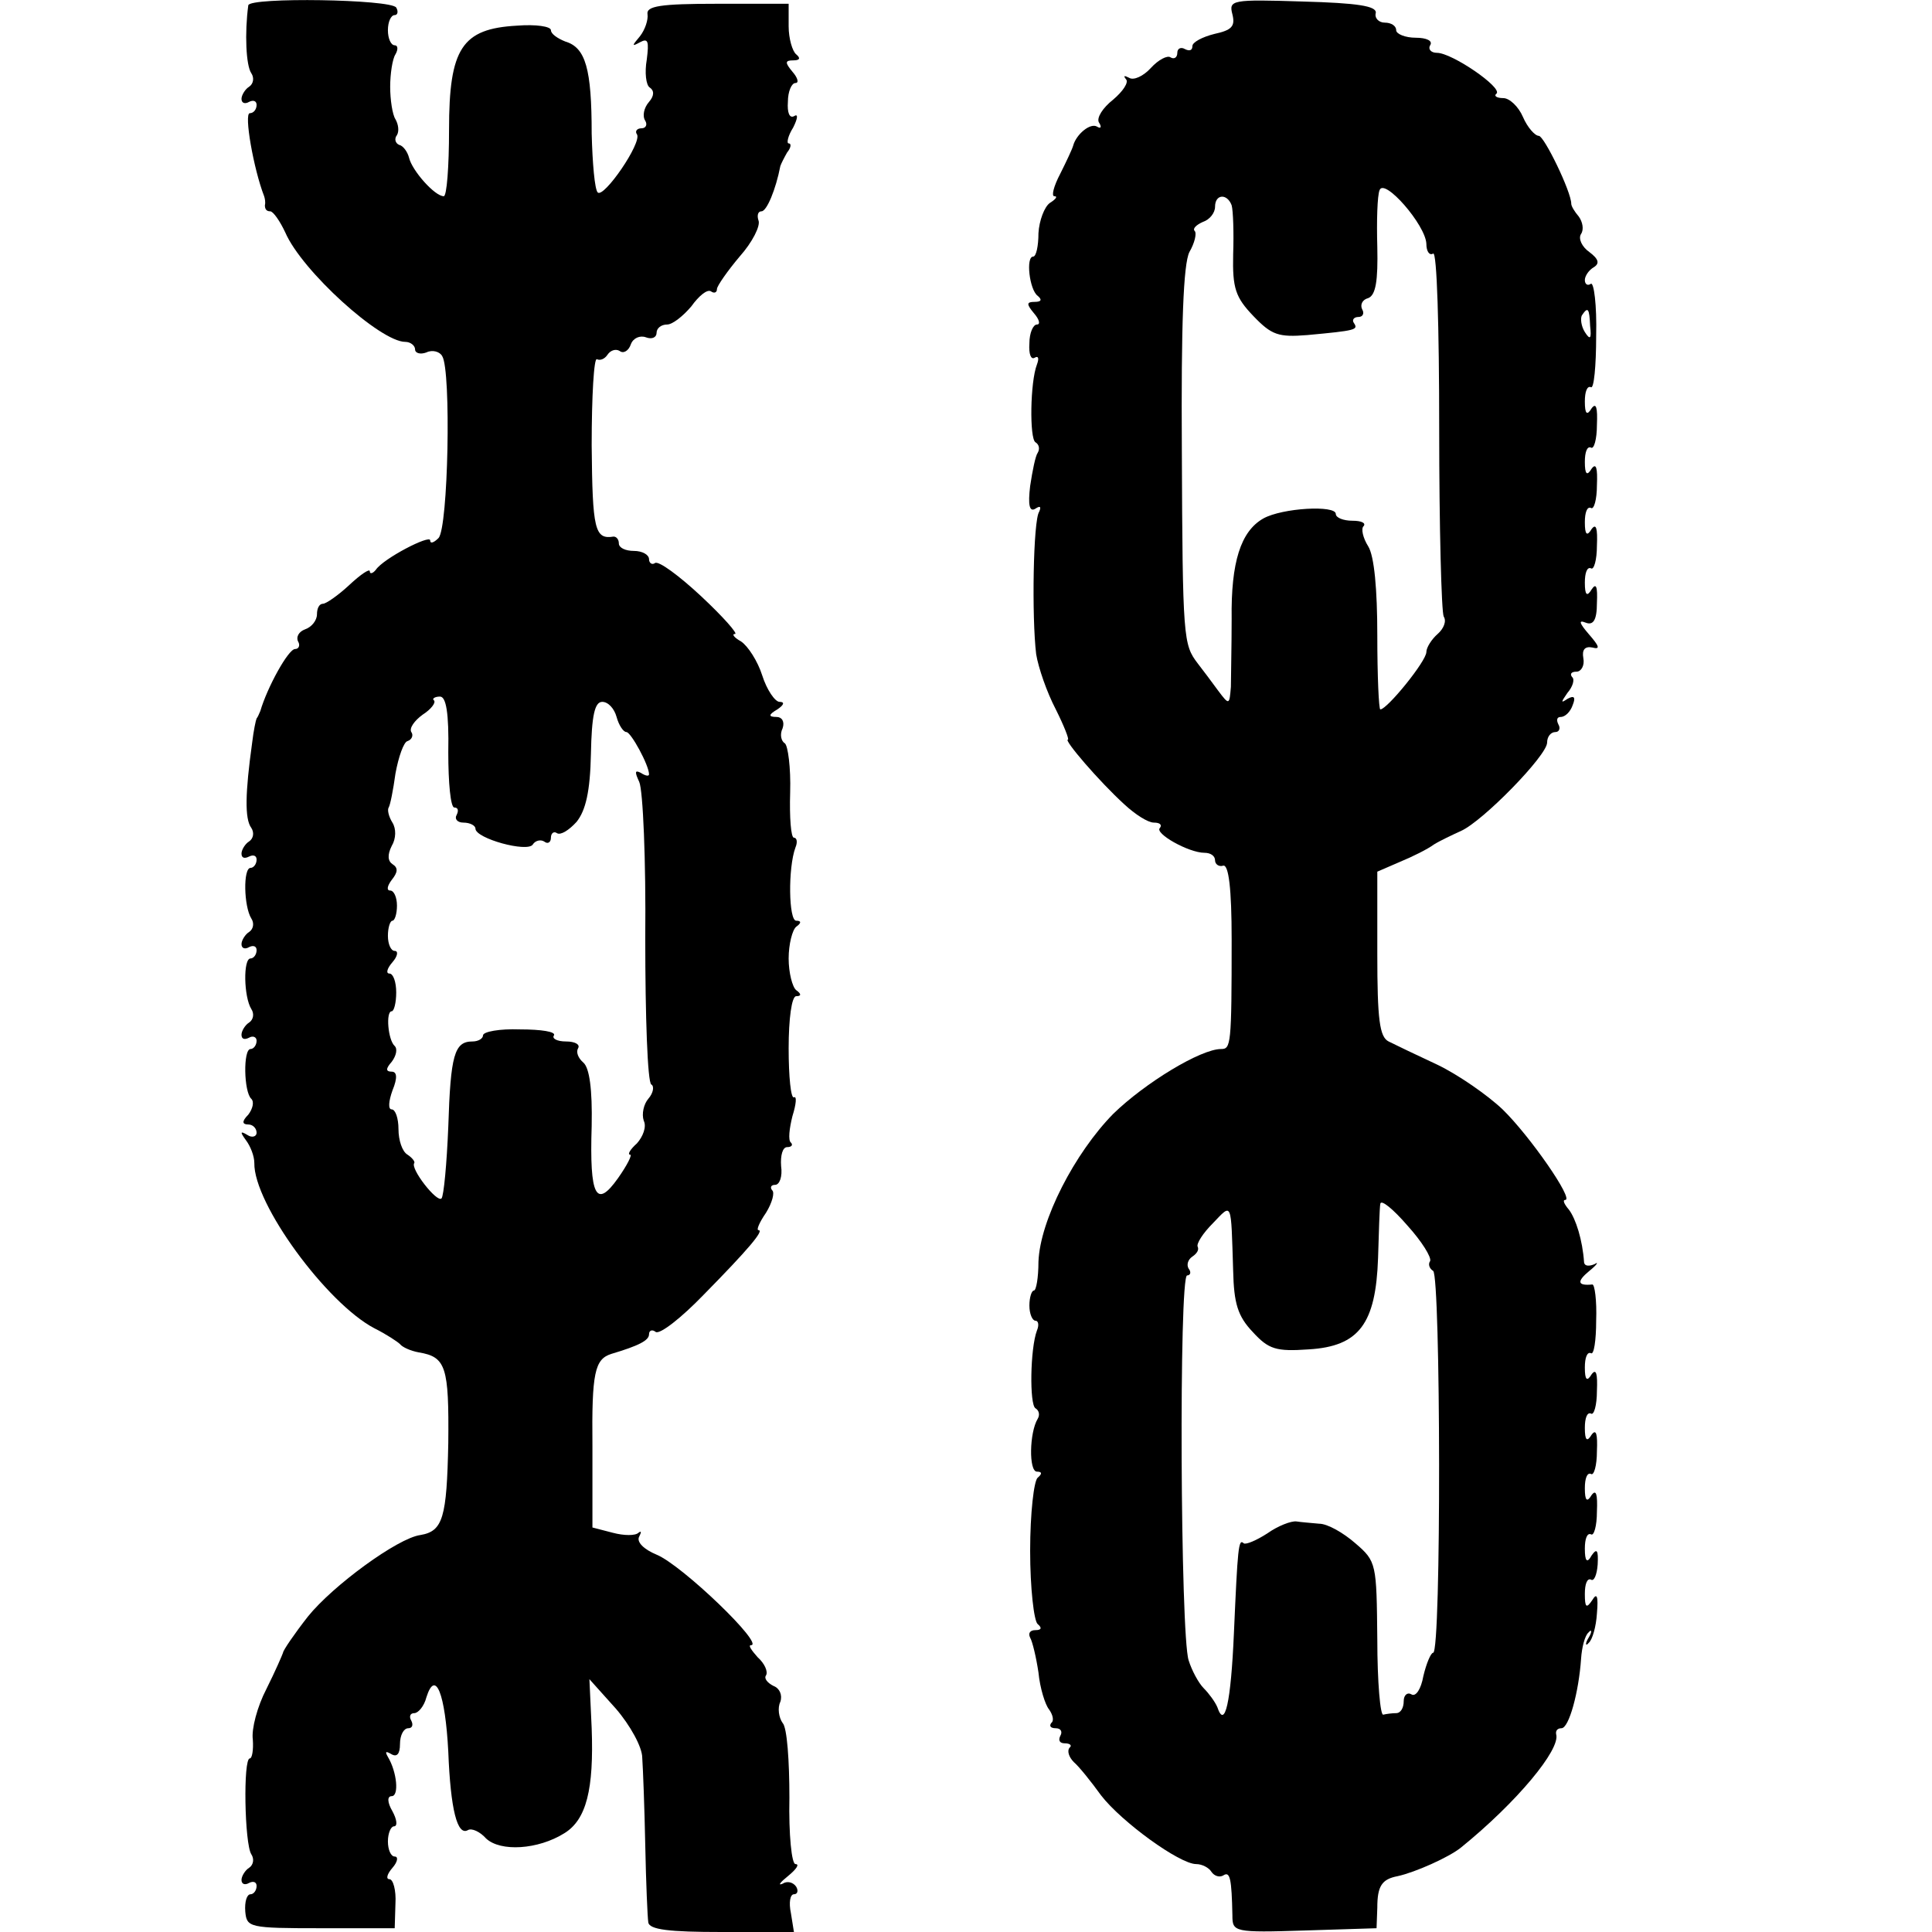
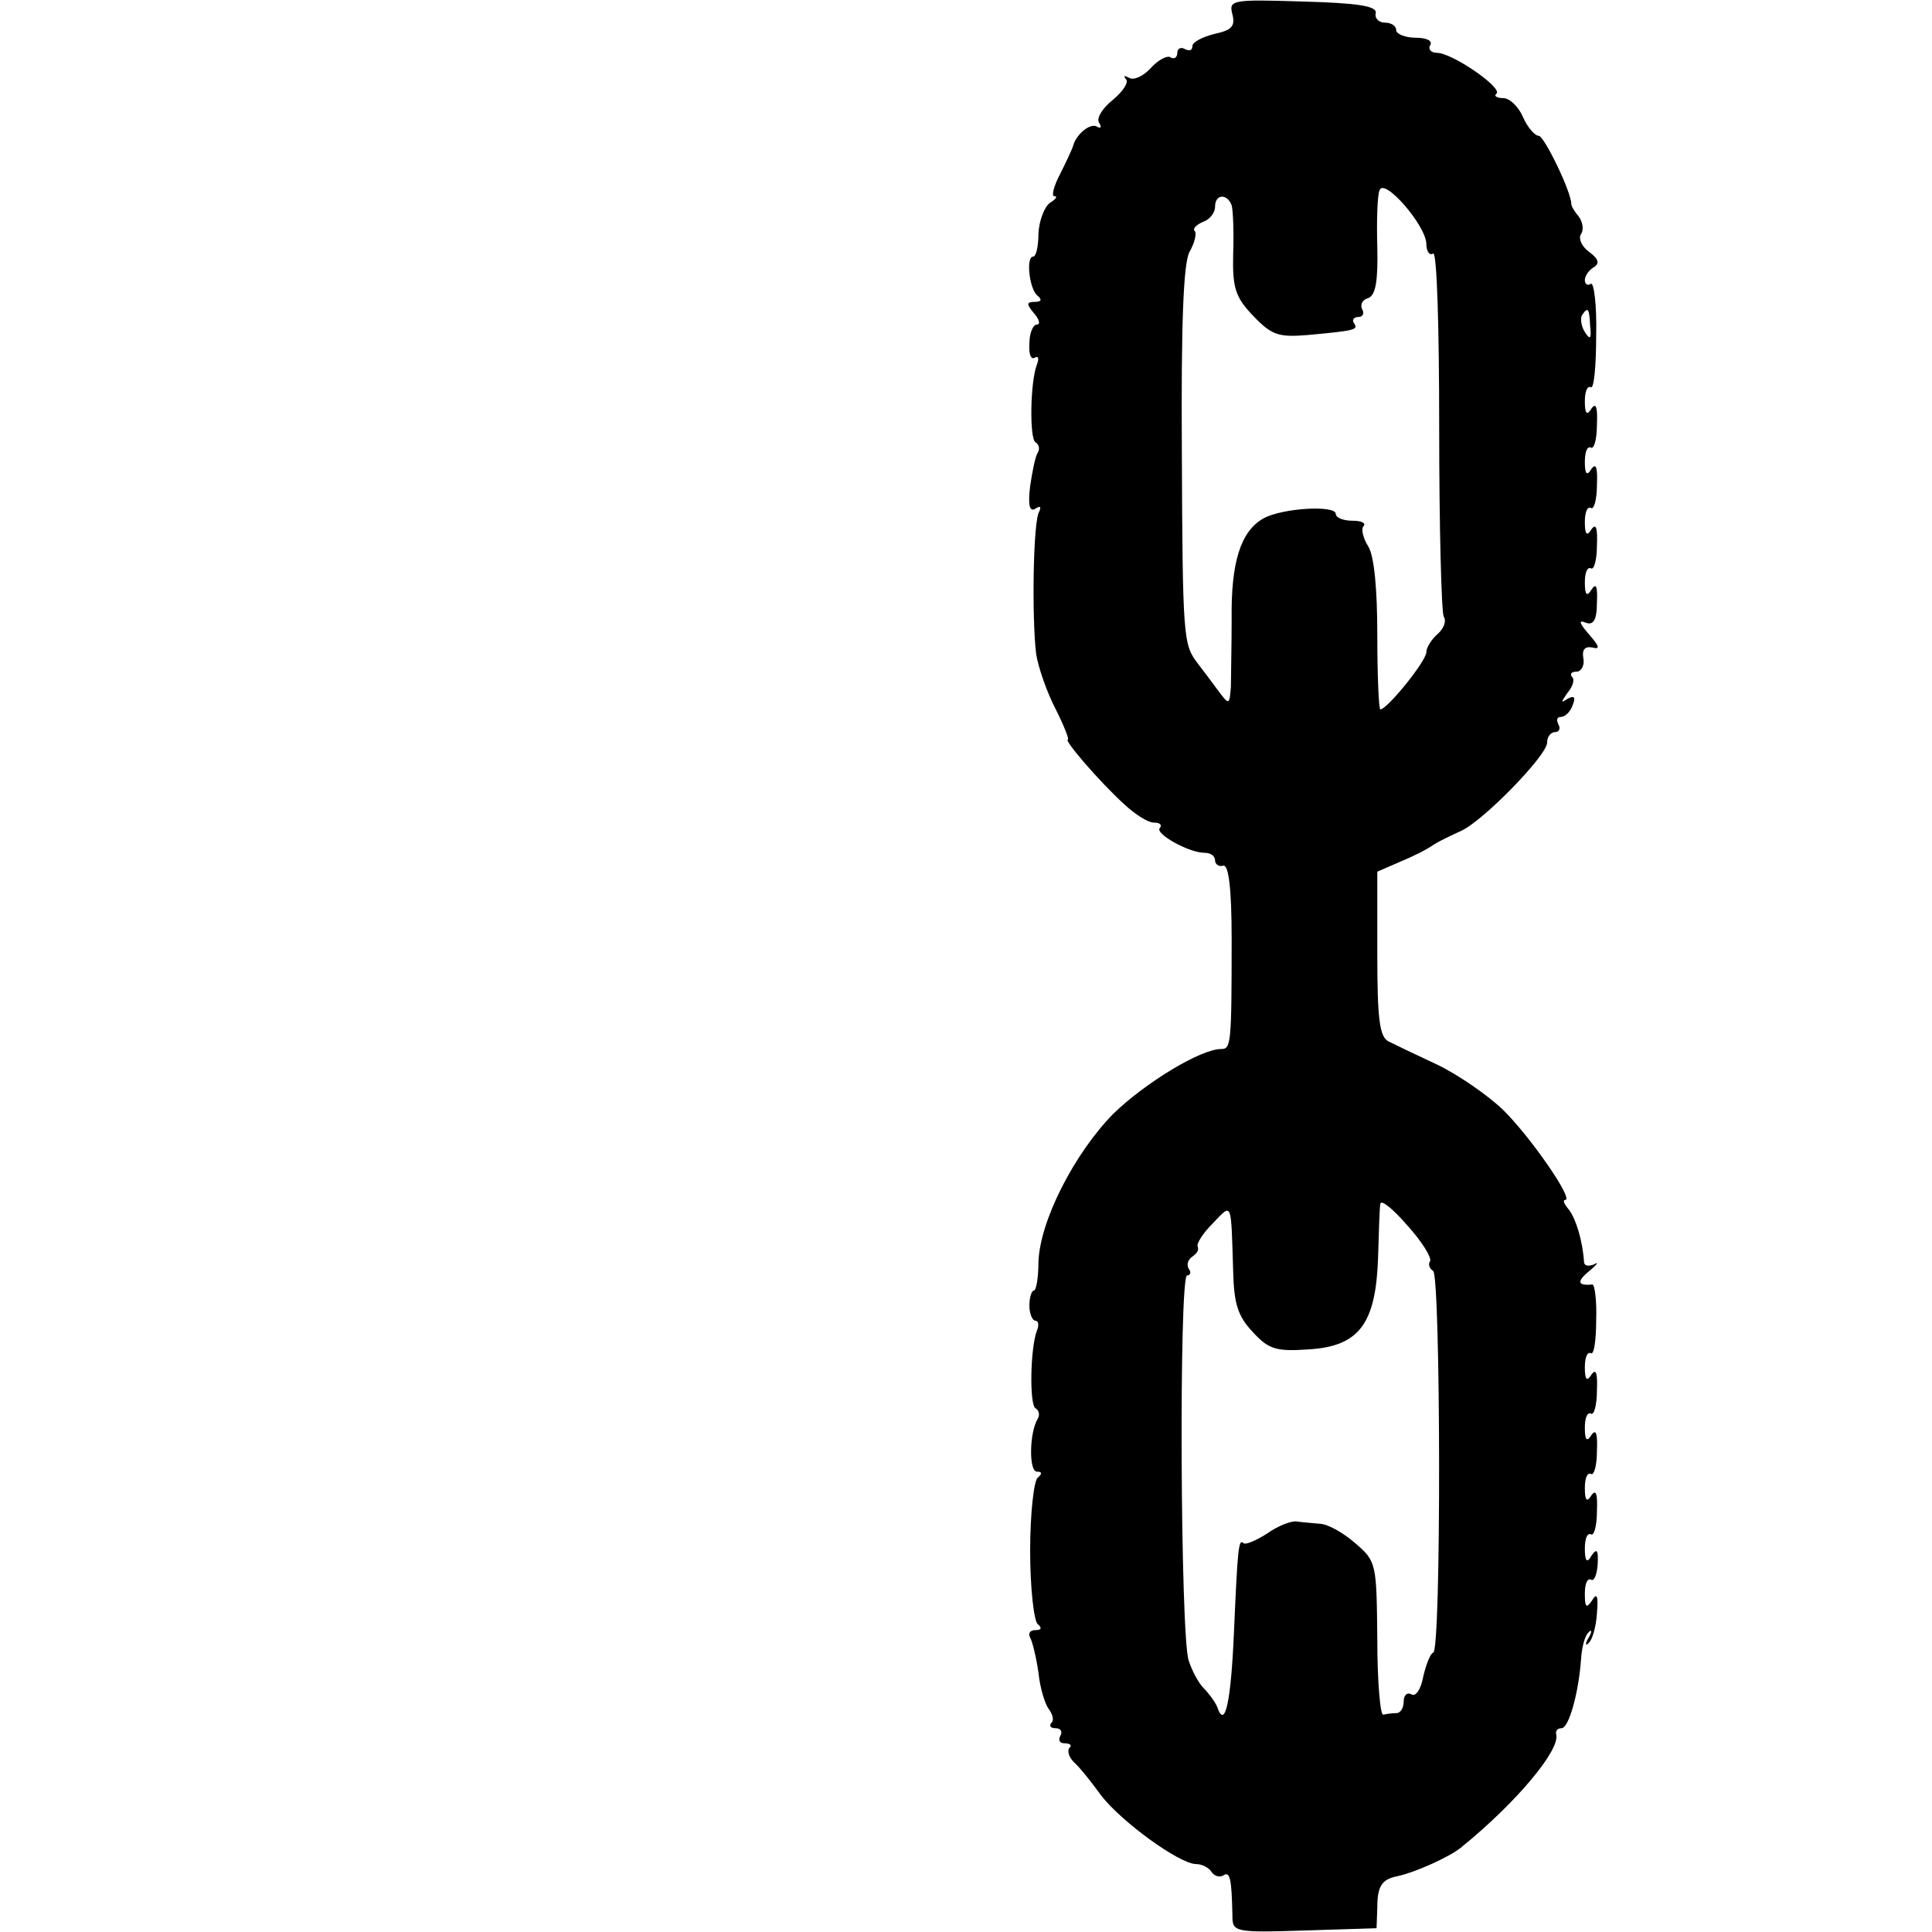
<svg xmlns="http://www.w3.org/2000/svg" version="1.0" width="256pt" height="256pt" viewBox="0 0 256 256" preserveAspectRatio="xMidYMid meet">
  <g transform="translate(0,256) scale(0.1,-0.1)" fill="#000000" stroke="none">
-     <path d="M329 2553 c-5 -37 -3 -80 4 -90 4 -6 3 -14 -3 -18 -5 -3 -10 -11 -10 -16 0 -6 5 -7 10 -4 6 3 10 1 10 -4 0 -6 -4 -11 -9 -11 -8 0 5 -74 19 -110 1 -3 2 -8 1 -12 0 -5 2 -8 7 -8 4 0 13 -13 20 -28 22 -51 126 -145 159 -145 7 0 13 -5 13 -10 0 -5 7 -7 15 -4 8 4 18 1 21 -5 12 -19 8 -228 -5 -241 -6 -6 -11 -8 -11 -3 0 8 -62 -24 -72 -39 -4 -5 -8 -6 -8 -2 0 4 -12 -4 -27 -18 -15 -14 -31 -25 -35 -25 -5 0 -8 -6 -8 -14 0 -8 -7 -17 -16 -20 -8 -3 -12 -10 -9 -16 3 -5 1 -10 -4 -10 -9 0 -37 -51 -46 -82 -2 -5 -4 -9 -5 -10 -1 -2 -4 -16 -6 -33 -9 -65 -10 -100 -1 -112 4 -6 3 -14 -3 -18 -5 -3 -10 -11 -10 -16 0 -6 4 -7 10 -4 6 3 10 1 10 -4 0 -6 -4 -11 -8 -11 -10 0 -9 -51 1 -67 4 -6 3 -14 -3 -18 -5 -3 -10 -11 -10 -16 0 -6 5 -7 10 -4 6 3 10 1 10 -4 0 -6 -4 -11 -8 -11 -10 0 -9 -51 1 -67 4 -6 3 -14 -3 -18 -5 -3 -10 -11 -10 -16 0 -6 4 -7 10 -4 5 3 10 1 10 -4 0 -6 -4 -11 -8 -11 -10 0 -9 -57 1 -66 4 -4 2 -13 -4 -21 -9 -9 -8 -13 0 -13 6 0 11 -5 11 -11 0 -5 -6 -7 -12 -3 -10 6 -10 4 -2 -7 6 -8 11 -21 11 -30 -1 -54 96 -186 159 -219 16 -8 31 -18 34 -21 3 -4 14 -9 25 -11 36 -6 40 -19 39 -120 -2 -99 -7 -117 -37 -122 -30 -4 -116 -67 -149 -108 -18 -23 -33 -45 -33 -48 -1 -3 -10 -24 -22 -48 -12 -23 -20 -53 -18 -67 1 -14 -1 -25 -4 -25 -9 0 -7 -113 2 -127 4 -6 3 -14 -3 -18 -5 -3 -10 -11 -10 -16 0 -6 5 -7 10 -4 6 3 10 1 10 -4 0 -6 -4 -11 -8 -11 -5 0 -8 -10 -7 -23 2 -21 5 -22 100 -22 l98 0 1 33 c1 17 -3 32 -8 32 -5 0 -3 7 4 15 7 8 8 15 3 15 -5 0 -9 9 -9 20 0 11 4 20 8 20 5 0 4 9 -2 20 -7 12 -7 20 -1 20 10 0 7 32 -5 52 -4 7 -3 8 4 4 8 -5 12 0 12 13 0 12 5 21 11 21 5 0 7 4 4 10 -3 5 -2 10 4 10 5 0 13 9 16 21 12 38 25 5 29 -72 3 -77 12 -112 26 -104 5 3 16 -2 24 -11 19 -18 69 -15 104 7 29 18 39 58 36 139 l-3 65 35 -39 c19 -22 35 -51 35 -65 1 -14 3 -66 4 -116 1 -50 3 -96 4 -102 1 -10 28 -13 97 -13 l96 0 -4 25 c-3 14 -1 25 4 25 5 0 6 5 3 10 -4 6 -12 8 -18 4 -7 -3 -3 2 7 10 11 9 16 16 10 16 -5 0 -9 39 -8 88 0 48 -3 93 -9 99 -5 7 -7 20 -3 28 3 9 -1 18 -9 21 -8 4 -13 10 -10 14 3 5 -2 16 -11 24 -8 9 -13 16 -9 16 19 0 -91 106 -125 120 -17 7 -27 17 -23 24 3 6 3 8 -1 5 -4 -4 -19 -4 -34 0 l-27 7 0 108 c-1 97 3 115 25 122 37 11 50 18 50 26 0 5 4 7 9 3 6 -3 34 19 63 49 60 61 81 86 73 86 -3 0 1 10 10 23 8 13 12 27 8 30 -3 4 -1 7 4 7 6 0 10 11 8 25 -1 14 2 25 8 25 6 0 8 3 5 6 -4 3 -2 19 2 35 5 16 6 27 2 25 -4 -2 -7 27 -7 65 0 39 4 69 10 69 7 0 7 3 0 8 -5 4 -10 23 -10 42 0 19 5 38 10 42 7 5 7 8 0 8 -10 0 -11 70 -1 97 3 7 2 13 -2 13 -4 0 -6 27 -5 60 1 33 -3 62 -7 65 -5 3 -7 12 -3 20 3 9 -1 15 -8 15 -11 0 -11 3 1 10 9 6 10 10 3 10 -6 0 -17 16 -23 35 -6 19 -19 39 -28 45 -9 5 -13 10 -8 10 4 0 -15 22 -45 50 -29 27 -56 47 -61 44 -4 -3 -8 0 -8 5 0 6 -9 11 -20 11 -11 0 -20 4 -20 10 0 5 -3 9 -7 9 -25 -4 -28 9 -29 121 0 65 3 117 7 114 4 -2 10 0 14 6 4 6 11 8 16 5 5 -4 12 0 15 9 3 8 12 12 20 9 8 -3 14 0 14 6 0 6 6 11 14 11 7 0 21 11 32 24 10 14 21 23 26 20 4 -3 8 -2 8 3 0 4 14 24 30 43 17 19 28 41 25 48 -2 6 -1 12 4 12 7 0 19 29 25 60 1 3 5 11 9 18 5 6 6 12 2 12 -3 0 -1 10 6 21 6 12 7 19 1 15 -6 -3 -9 5 -8 19 0 14 5 25 10 25 5 0 3 7 -4 15 -10 12 -10 15 1 15 9 0 10 3 4 8 -5 4 -10 21 -10 37 l0 30 -95 0 c-75 0 -94 -3 -92 -14 1 -7 -3 -20 -10 -29 -11 -13 -11 -14 0 -8 11 6 12 1 9 -23 -3 -17 -1 -34 4 -37 6 -4 6 -11 -1 -19 -7 -8 -9 -19 -5 -25 3 -5 1 -10 -5 -10 -6 0 -9 -4 -6 -8 7 -11 -44 -85 -52 -77 -4 4 -7 39 -8 78 0 86 -8 114 -35 122 -10 4 -19 10 -19 15 0 5 -20 8 -45 6 -73 -4 -90 -30 -90 -138 0 -49 -3 -88 -7 -88 -12 0 -42 34 -46 51 -2 8 -8 16 -13 17 -5 2 -7 8 -3 13 3 5 2 14 -2 21 -4 6 -7 26 -7 43 0 17 3 37 7 43 4 7 3 12 -1 12 -5 0 -9 9 -9 20 0 11 4 20 9 20 4 0 5 5 2 10 -7 11 -194 14 -196 3z m265 -990 c0 -40 3 -73 8 -73 5 0 6 -4 3 -10 -3 -5 1 -10 9 -10 9 0 16 -4 16 -8 0 -13 69 -32 76 -21 3 5 10 7 15 4 5 -4 9 -1 9 5 0 6 4 9 8 6 5 -3 16 4 26 15 12 15 18 40 19 90 1 51 5 69 15 69 8 0 16 -9 19 -20 3 -11 9 -20 13 -20 6 0 30 -44 30 -56 0 -3 -5 -2 -11 2 -8 4 -8 1 -2 -12 5 -11 9 -104 8 -207 0 -104 3 -191 8 -194 4 -2 3 -11 -4 -19 -6 -7 -9 -20 -6 -29 4 -8 -1 -21 -9 -30 -9 -8 -13 -15 -9 -15 3 0 -4 -14 -16 -31 -29 -41 -38 -25 -35 69 1 49 -3 77 -11 84 -7 6 -10 14 -7 19 3 5 -4 9 -16 9 -12 0 -19 4 -16 8 3 5 -17 8 -45 8 -27 1 -49 -3 -49 -8 0 -4 -6 -8 -14 -8 -24 0 -29 -18 -32 -113 -2 -49 -6 -92 -9 -95 -6 -6 -42 40 -36 47 1 2 -3 7 -9 11 -7 4 -12 19 -12 34 0 14 -4 26 -9 26 -5 0 -4 11 1 25 7 17 6 25 -1 25 -8 0 -8 4 0 13 6 8 8 17 4 21 -9 8 -12 46 -4 46 3 0 6 11 6 25 0 14 -4 25 -9 25 -5 0 -3 7 4 15 7 8 8 15 3 15 -5 0 -9 9 -9 20 0 11 3 20 6 20 3 0 6 9 6 20 0 11 -4 20 -9 20 -5 0 -4 6 2 14 8 10 9 16 1 21 -6 4 -7 12 -1 24 6 10 6 23 1 31 -5 8 -7 17 -5 20 2 3 6 23 9 45 4 22 11 42 16 43 6 2 8 8 5 12 -3 5 4 15 15 23 11 7 18 16 15 19 -3 2 1 5 8 5 8 0 12 -21 11 -74z" />
    <path d="M1633 2541 c4 -16 -1 -21 -24 -26 -16 -4 -29 -11 -29 -16 0 -6 -4 -7 -10 -4 -5 3 -10 1 -10 -5 0 -6 -4 -9 -9 -6 -4 3 -16 -3 -26 -14 -10 -11 -23 -17 -29 -13 -6 3 -8 3 -4 -2 4 -4 -4 -16 -17 -27 -14 -11 -22 -24 -19 -30 4 -6 3 -9 -2 -6 -9 6 -28 -10 -32 -25 -1 -4 -9 -21 -17 -37 -9 -17 -12 -30 -8 -30 5 0 2 -4 -6 -9 -7 -5 -14 -23 -15 -40 0 -17 -3 -31 -7 -31 -10 0 -5 -44 6 -52 6 -5 5 -8 -4 -8 -11 0 -11 -3 -1 -15 7 -8 9 -15 4 -15 -5 0 -10 -11 -10 -25 -1 -14 2 -22 7 -19 5 3 6 -1 3 -9 -9 -23 -10 -98 -2 -103 5 -3 6 -9 3 -14 -3 -4 -7 -24 -10 -44 -3 -25 -1 -35 7 -30 6 4 8 3 5 -4 -8 -11 -10 -140 -4 -189 3 -18 14 -50 26 -73 11 -22 18 -40 16 -40 -6 0 41 -55 75 -86 14 -13 31 -24 39 -24 8 0 11 -3 8 -7 -8 -7 38 -33 59 -33 8 0 14 -4 14 -10 0 -5 5 -9 11 -7 7 1 11 -30 11 -98 0 -140 -1 -145 -14 -145 -27 0 -101 -45 -143 -86 -51 -52 -97 -141 -99 -196 0 -21 -3 -38 -6 -38 -3 0 -6 -9 -6 -20 0 -11 4 -20 8 -20 4 0 5 -6 2 -13 -9 -24 -10 -98 -2 -103 5 -3 6 -9 3 -14 -11 -18 -12 -70 -1 -70 7 0 7 -3 1 -8 -5 -4 -10 -47 -10 -97 0 -49 5 -93 10 -97 6 -5 5 -8 -3 -8 -7 0 -10 -4 -7 -10 3 -5 8 -26 11 -46 2 -21 9 -43 14 -49 5 -7 7 -15 3 -18 -3 -4 -1 -7 6 -7 7 0 9 -5 6 -10 -3 -6 -1 -10 6 -10 7 0 10 -3 6 -6 -3 -4 -1 -12 6 -19 7 -6 23 -26 36 -44 27 -35 104 -91 126 -91 8 0 17 -5 20 -10 4 -6 11 -8 16 -5 9 6 11 -5 12 -53 0 -22 2 -23 96 -20 l95 3 1 27 c0 29 6 38 27 42 23 5 68 25 84 38 74 60 132 130 126 150 -1 5 2 8 7 8 10 0 23 48 26 92 1 15 5 31 10 35 4 5 5 1 0 -7 -5 -8 -4 -12 0 -7 5 4 10 22 11 39 2 23 0 28 -6 18 -8 -12 -10 -10 -10 8 0 13 3 21 8 19 4 -3 8 6 9 20 1 19 -1 22 -8 12 -6 -11 -9 -8 -9 9 0 13 3 21 8 19 4 -3 8 11 8 30 1 23 -1 30 -7 22 -6 -10 -9 -8 -9 9 0 13 3 21 8 19 4 -3 8 11 8 30 1 23 -1 30 -7 22 -6 -10 -9 -8 -9 9 0 13 3 21 8 19 4 -3 8 11 8 30 1 23 -1 30 -7 22 -6 -10 -9 -8 -9 9 0 13 3 21 8 19 4 -3 7 17 7 43 1 27 -2 48 -5 48 -20 -2 -21 4 -4 18 10 8 13 13 7 9 -7 -3 -13 -3 -14 2 -2 30 -11 58 -20 70 -6 7 -9 13 -5 13 12 0 -47 85 -83 120 -20 19 -59 46 -86 59 -28 13 -57 27 -65 31 -12 6 -15 29 -15 116 l0 109 30 13 c17 7 37 17 45 23 8 5 25 13 36 18 29 13 114 100 114 117 0 8 5 14 11 14 5 0 7 5 4 10 -3 6 -2 10 3 10 6 0 13 7 16 16 4 10 2 13 -7 8 -9 -6 -9 -5 0 8 7 8 10 18 6 21 -3 4 -1 7 6 7 6 0 11 8 9 18 -2 11 2 16 12 14 11 -3 9 2 -5 18 -12 14 -14 19 -4 15 10 -4 15 3 15 26 1 22 -1 27 -7 18 -6 -10 -9 -8 -9 9 0 13 3 21 8 19 4 -3 8 11 8 30 1 23 -1 30 -7 22 -6 -10 -9 -8 -9 9 0 13 3 21 8 19 4 -3 8 11 8 30 1 23 -1 30 -7 22 -6 -10 -9 -8 -9 9 0 13 3 21 8 19 4 -3 8 11 8 30 1 23 -1 30 -7 22 -6 -10 -9 -8 -9 9 0 13 3 21 8 19 4 -3 7 28 7 68 1 41 -3 71 -7 69 -4 -3 -8 -1 -8 5 0 5 5 13 12 17 8 5 6 11 -6 20 -10 7 -15 18 -11 24 4 6 2 16 -3 23 -6 7 -10 14 -10 17 0 16 -36 90 -43 90 -5 0 -15 11 -21 25 -6 14 -18 25 -26 25 -9 0 -13 3 -9 6 8 8 -59 54 -79 54 -8 0 -12 5 -9 10 4 6 -5 10 -19 10 -14 0 -26 5 -26 10 0 6 -7 10 -15 10 -8 0 -14 6 -12 13 1 9 -24 13 -97 15 -94 3 -98 2 -93 -17z m257 -304 c0 -10 4 -16 9 -13 5 3 8 -97 8 -232 0 -131 3 -243 6 -249 4 -6 0 -16 -8 -23 -8 -7 -15 -18 -15 -24 0 -12 -52 -76 -61 -76 -2 0 -4 44 -4 98 0 61 -4 105 -12 118 -7 11 -10 24 -6 27 3 4 -3 7 -15 7 -12 0 -22 4 -22 9 0 12 -71 8 -96 -6 -30 -17 -43 -58 -42 -133 0 -36 -1 -76 -1 -90 -2 -24 -2 -25 -17 -5 -8 11 -20 27 -27 36 -19 25 -20 32 -21 283 -1 166 2 246 10 262 7 12 10 25 7 28 -3 3 2 8 11 12 9 3 16 12 16 20 0 17 16 18 22 2 2 -7 3 -37 2 -65 -1 -45 3 -57 27 -82 24 -25 33 -28 71 -25 65 6 68 7 62 16 -3 4 0 8 6 8 6 0 8 5 5 10 -3 6 0 13 8 15 10 4 13 23 12 68 -1 34 0 68 3 75 6 17 61 -46 62 -71z m217 -109 c2 -17 0 -19 -7 -8 -5 8 -6 18 -4 22 8 12 10 10 11 -14z m-212 -1239 c-3 -4 -1 -10 4 -13 10 -7 11 -506 0 -506 -3 0 -9 -14 -13 -31 -3 -17 -10 -28 -16 -24 -5 3 -10 -1 -10 -9 0 -9 -4 -16 -10 -16 -5 0 -13 -1 -17 -2 -4 -2 -8 43 -8 100 -1 100 -1 103 -29 127 -16 14 -37 26 -48 26 -10 1 -24 2 -30 3 -7 1 -25 -6 -39 -16 -14 -9 -28 -15 -31 -13 -7 7 -8 -6 -13 -119 -4 -92 -12 -128 -22 -98 -3 7 -11 18 -18 25 -7 7 -16 24 -20 37 -11 33 -13 510 -2 510 4 0 6 4 2 9 -3 5 -1 12 5 16 6 4 9 9 7 13 -2 4 7 18 20 31 26 27 24 31 27 -63 1 -43 6 -60 26 -81 21 -23 31 -26 74 -23 67 4 89 34 92 121 1 34 2 67 3 72 1 6 17 -7 36 -29 19 -21 32 -42 30 -47z" />
  </g>
</svg>